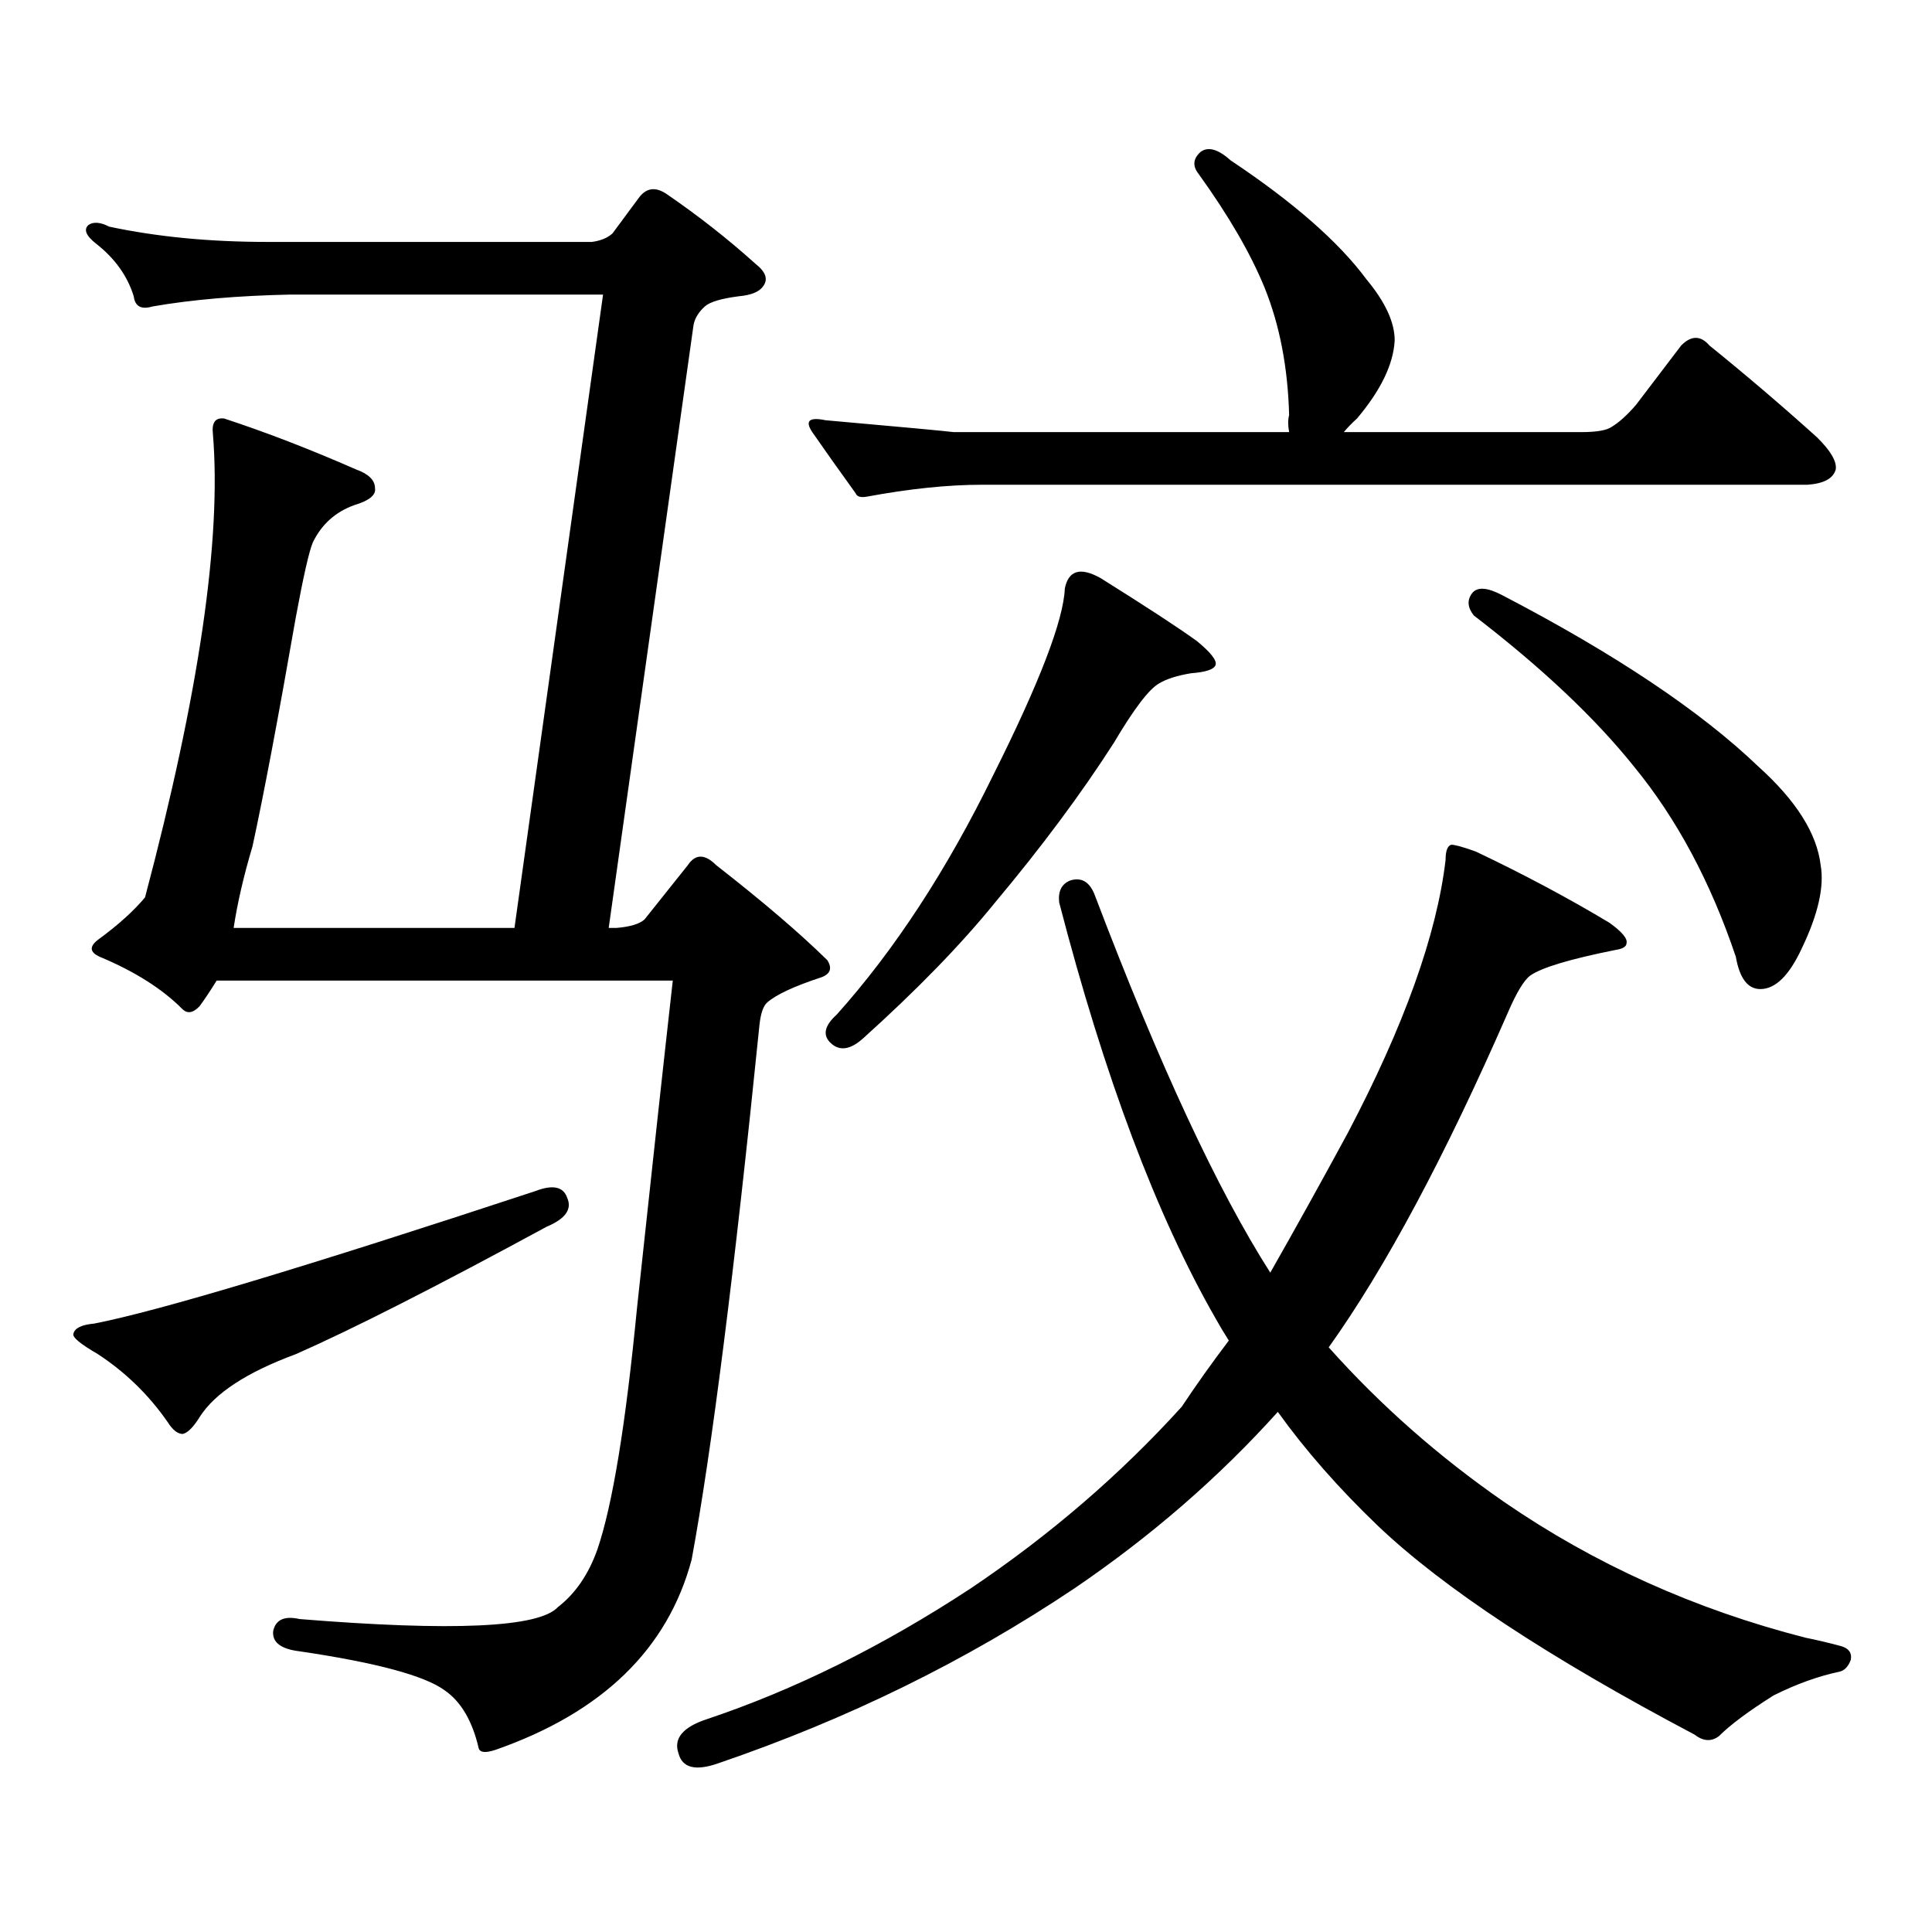
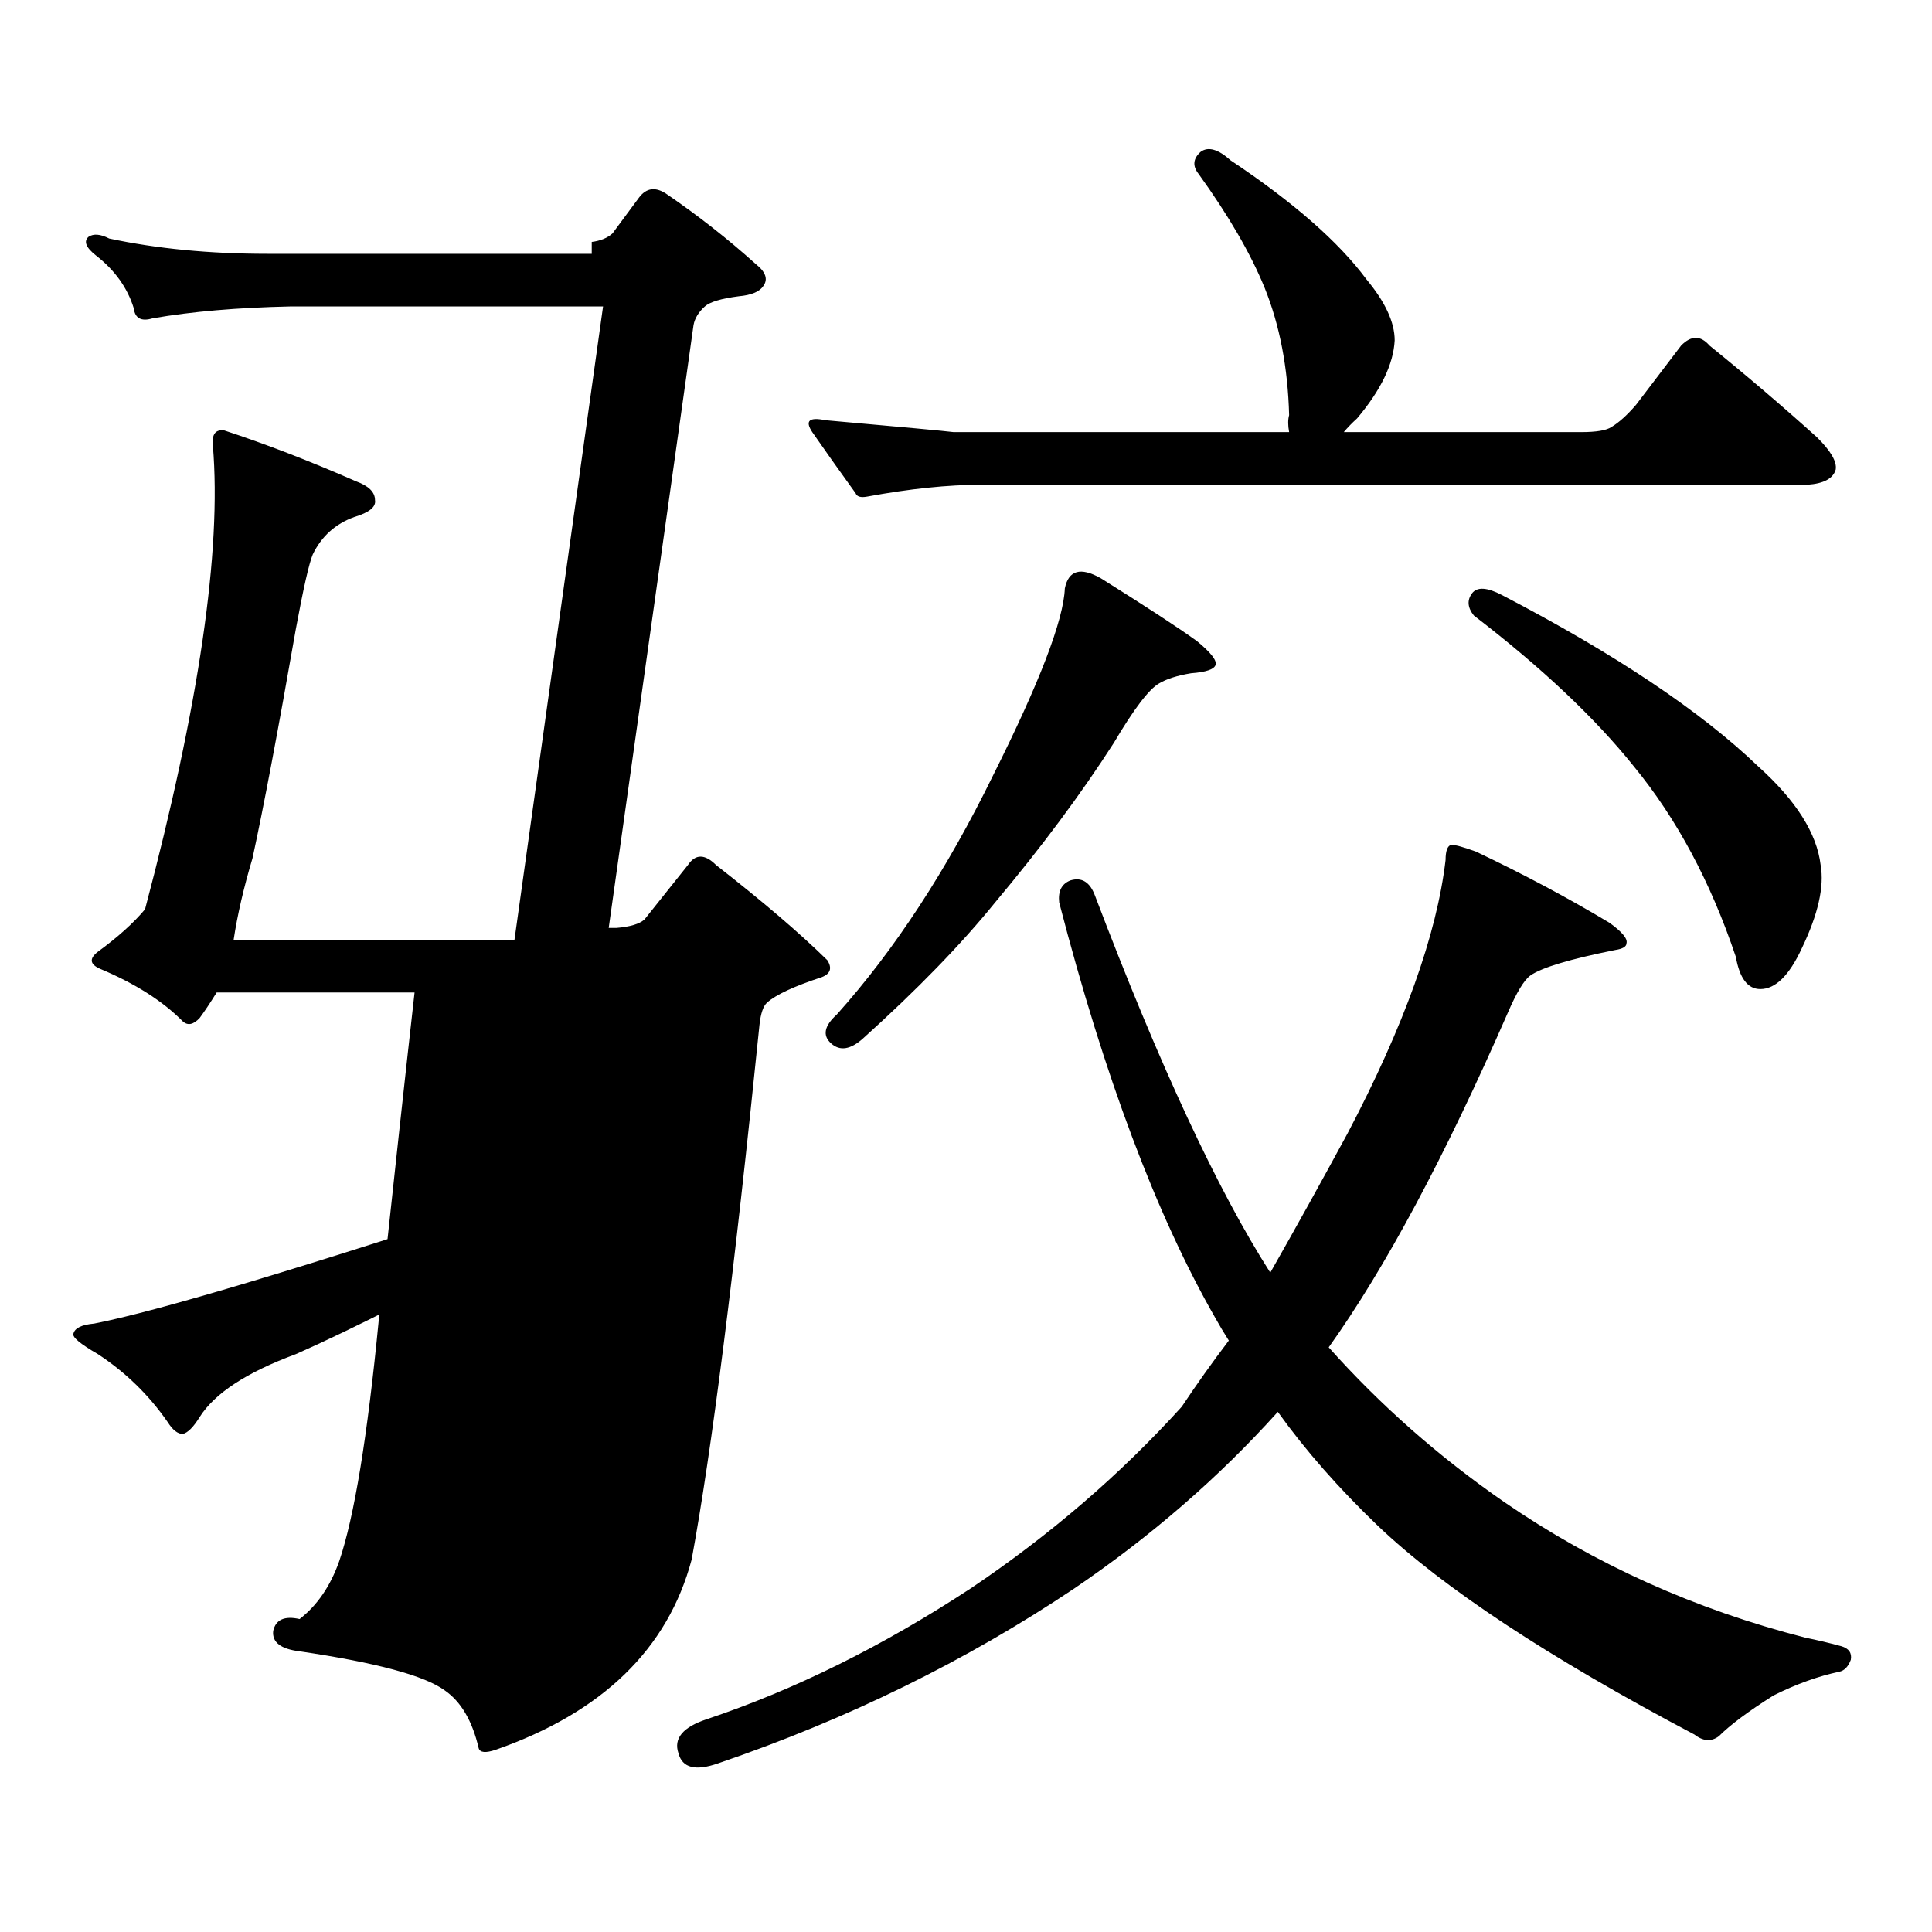
<svg xmlns="http://www.w3.org/2000/svg" version="1.1" id="图层_1" x="0px" y="0px" width="1000px" height="1000px" viewBox="0 0 1000 1000" enable-background="new 0 0 1000 1000" xml:space="preserve">
-   <path d="M277.018,616.531c9.101-3.516,14.634-2.335,16.585,3.516c2.592,5.863-0.976,10.849-10.731,14.941  c-57.239,31.063-100.485,53.036-129.753,65.918c-25.365,9.379-41.95,20.215-49.755,32.52c-3.262,5.273-6.188,8.212-8.78,8.789  c-2.606,0-5.213-2.047-7.805-6.152C77.022,722,64.98,710.285,50.682,700.906c-9.115-5.273-13.338-8.789-12.683-10.547  c0.641-2.926,4.223-4.684,10.731-5.273C81.9,678.645,157.996,655.793,277.018,616.531z M306.285,125.223  c4.543-0.577,8.125-2.047,10.731-4.395l13.658-18.457c3.902-5.273,8.78-5.851,14.634-1.758  c16.25,11.137,31.539,23.153,45.853,36.035c5.198,4.105,6.494,7.91,3.902,11.426c-1.951,2.938-6.188,4.696-12.683,5.273  c-9.115,1.181-14.969,2.938-17.561,5.273c-3.262,2.938-5.213,6.152-5.854,9.668l-43.901,312.012h3.902  c7.149-0.577,12.027-2.047,14.634-4.395l22.438-28.125c3.902-5.851,8.78-5.851,14.634,0c24.055,18.759,43.246,35.156,57.56,49.219  c2.592,4.105,1.616,7.031-2.927,8.789c-14.313,4.696-23.749,9.091-28.292,13.184c-1.951,1.758-3.262,5.575-3.902,11.426  c-13.018,128.32-24.725,220.605-35.121,276.855c-12.362,46.279-46.188,79.102-101.461,98.438c-5.213,1.758-8.14,1.455-8.78-0.879  c-3.262-14.063-9.115-24.033-17.561-29.883c-10.411-7.622-35.456-14.365-75.12-20.215c-9.756-1.182-14.313-4.697-13.658-10.547  c1.296-5.864,5.854-7.91,13.658-6.152c79.343,6.44,123.899,4.395,133.655-6.152c9.101-7.031,15.93-17.002,20.487-29.883  c7.805-22.852,14.634-64.449,20.487-124.805c7.805-72.647,13.979-129.199,18.536-169.629H112.144  c-3.262,5.273-6.188,9.668-8.78,13.184c-3.262,3.516-6.188,4.105-8.78,1.758c-10.411-10.547-24.725-19.625-42.926-27.246  c-5.213-2.335-5.533-5.273-0.976-8.789c10.396-7.608,18.536-14.941,24.39-21.973c27.957-105.469,39.664-185.449,35.121-239.941  c-0.655-5.851,1.296-8.487,5.854-7.91c21.463,7.031,44.222,15.82,68.291,26.367c6.494,2.348,9.756,5.575,9.756,9.668  c0.641,3.516-2.927,6.454-10.731,8.789c-9.756,3.516-16.92,9.97-21.463,19.336c-1.951,4.696-4.878,17.578-8.78,38.672  c-9.115,52.157-16.585,91.708-22.438,118.652c-4.558,15.243-7.805,29.306-9.756,42.188h145.362l45.853-327.832H150.191  c-27.316,0.59-51.065,2.637-71.218,6.152c-5.854,1.758-9.115,0-9.756-5.273c-3.262-10.547-9.756-19.625-19.512-27.246  c-5.213-4.093-6.509-7.32-3.902-9.668c2.592-1.758,6.174-1.456,10.731,0.879c24.71,5.273,52.026,7.91,81.949,7.91H306.285z   M778.469,777.371c46.828,32.217,98.854,55.659,156.094,70.313c5.854,1.167,12.027,2.637,18.536,4.395  c3.902,1.167,5.519,3.516,4.878,7.031c-1.311,3.516-3.262,5.562-5.854,6.152c-11.066,2.334-22.438,6.44-34.146,12.305  c-13.018,8.198-22.438,15.229-28.292,21.094c-3.902,2.925-8.14,2.637-12.683-0.879c-75.455-39.854-130.088-75.889-163.898-108.105  c-20.167-19.336-37.407-38.961-51.706-58.887c-30.578,33.988-65.699,64.448-105.363,91.406  c-55.943,37.49-117.405,67.676-184.386,90.527c-11.707,4.092-18.536,2.334-20.487-5.273c-2.606-7.622,2.271-13.486,14.634-17.578  c45.518-15.244,91.05-37.793,136.582-67.676c40.975-27.549,77.392-58.887,109.266-94.043c7.805-11.715,15.93-23.141,24.39-34.277  c-2.606-4.093-4.878-7.91-6.829-11.426c-30.578-53.312-57.56-125.094-80.974-215.332c-0.655-5.851,1.296-9.668,5.854-11.426  c5.854-1.758,10.076,0.879,12.683,7.91c33.17,87.313,63.413,152.353,90.729,195.117c13.003-22.852,26.341-46.871,39.999-72.07  c29.268-55.66,46.173-102.832,50.73-141.504c0-4.684,0.976-7.32,2.927-7.91c1.951,0,6.174,1.181,12.683,3.516  c24.71,11.728,47.804,24.032,69.267,36.914c6.494,4.696,9.421,8.212,8.78,10.547c0,1.758-1.951,2.938-5.854,3.516  c-23.414,4.696-38.048,9.091-43.901,13.184c-3.262,2.348-7.164,8.789-11.707,19.336c-32.529,74.418-63.413,132.138-92.681,173.145  C714.4,727.273,744.644,753.942,778.469,777.371z M448.721,257.059c-3.262,0.59-5.213,0-5.854-1.758  c-8.46-11.715-15.944-22.262-22.438-31.641c-3.902-5.851-1.631-7.91,6.829-6.152c39.664,3.516,61.782,5.575,66.34,6.152h173.654  c-0.655-3.516-0.655-6.441,0-8.789c-0.655-24.609-4.878-46.582-12.683-65.918c-7.164-17.578-18.536-37.203-34.146-58.887  c-3.262-4.093-2.927-7.91,0.976-11.426c3.902-2.926,9.101-1.456,15.609,4.395c32.515,21.684,55.929,42.188,70.242,61.523  c9.756,11.728,14.634,22.274,14.634,31.641c-0.655,12.305-7.164,25.79-19.512,40.43c-2.606,2.348-4.878,4.696-6.829,7.031h122.924  c7.805,0,13.003-0.879,15.609-2.637c3.902-2.335,8.125-6.152,12.683-11.426l23.414-30.762c5.198-5.273,10.076-5.273,14.634,0  c18.856,15.243,37.393,31.063,55.608,47.461c7.149,7.031,10.396,12.606,9.756,16.699c-1.311,4.696-6.188,7.333-14.634,7.91H508.231  C490.671,250.906,470.824,252.966,448.721,257.059z M569.693,299.246c23.414,14.652,39.999,25.488,49.755,32.52  c7.149,5.863,10.396,9.97,9.756,12.305c-0.655,2.348-4.878,3.817-12.683,4.395c-7.164,1.181-12.683,2.938-16.585,5.273  c-5.213,2.938-13.018,13.184-23.414,30.762c-16.92,26.367-37.407,53.915-61.462,82.617c-17.561,21.684-40.334,45.126-68.291,70.313  c-6.509,5.863-12.042,6.742-16.585,2.637c-4.558-4.093-3.582-9.078,2.927-14.941c29.908-33.398,56.904-74.707,80.974-123.926  c24.055-48.038,36.417-80.27,37.072-96.68C553.108,295.153,559.282,293.396,569.693,299.246z M761.884,307.156  c2.592-3.516,7.805-3.214,15.609,0.879c58.535,30.473,102.757,60.067,132.68,88.77c19.512,17.578,30.243,34.579,32.194,50.977  c1.951,11.137-1.311,25.488-9.756,43.066c-6.509,14.063-13.658,21.094-21.463,21.094c-6.509,0-10.731-5.563-12.683-16.699  c-13.018-38.672-30.578-71.48-52.682-98.438c-20.167-25.187-47.804-51.266-82.925-78.223  C759.598,314.489,759.277,310.672,761.884,307.156z" />
+   <path d="M277.018,616.531c9.101-3.516,14.634-2.335,16.585,3.516c2.592,5.863-0.976,10.849-10.731,14.941  c-57.239,31.063-100.485,53.036-129.753,65.918c-25.365,9.379-41.95,20.215-49.755,32.52c-3.262,5.273-6.188,8.212-8.78,8.789  c-2.606,0-5.213-2.047-7.805-6.152C77.022,722,64.98,710.285,50.682,700.906c-9.115-5.273-13.338-8.789-12.683-10.547  c0.641-2.926,4.223-4.684,10.731-5.273C81.9,678.645,157.996,655.793,277.018,616.531z M306.285,125.223  c4.543-0.577,8.125-2.047,10.731-4.395l13.658-18.457c3.902-5.273,8.78-5.851,14.634-1.758  c16.25,11.137,31.539,23.153,45.853,36.035c5.198,4.105,6.494,7.91,3.902,11.426c-1.951,2.938-6.188,4.696-12.683,5.273  c-9.115,1.181-14.969,2.938-17.561,5.273c-3.262,2.938-5.213,6.152-5.854,9.668l-43.901,312.012h3.902  c7.149-0.577,12.027-2.047,14.634-4.395l22.438-28.125c3.902-5.851,8.78-5.851,14.634,0c24.055,18.759,43.246,35.156,57.56,49.219  c2.592,4.105,1.616,7.031-2.927,8.789c-14.313,4.696-23.749,9.091-28.292,13.184c-1.951,1.758-3.262,5.575-3.902,11.426  c-13.018,128.32-24.725,220.605-35.121,276.855c-12.362,46.279-46.188,79.102-101.461,98.438c-5.213,1.758-8.14,1.455-8.78-0.879  c-3.262-14.063-9.115-24.033-17.561-29.883c-10.411-7.622-35.456-14.365-75.12-20.215c-9.756-1.182-14.313-4.697-13.658-10.547  c1.296-5.864,5.854-7.91,13.658-6.152c9.101-7.031,15.93-17.002,20.487-29.883  c7.805-22.852,14.634-64.449,20.487-124.805c7.805-72.647,13.979-129.199,18.536-169.629H112.144  c-3.262,5.273-6.188,9.668-8.78,13.184c-3.262,3.516-6.188,4.105-8.78,1.758c-10.411-10.547-24.725-19.625-42.926-27.246  c-5.213-2.335-5.533-5.273-0.976-8.789c10.396-7.608,18.536-14.941,24.39-21.973c27.957-105.469,39.664-185.449,35.121-239.941  c-0.655-5.851,1.296-8.487,5.854-7.91c21.463,7.031,44.222,15.82,68.291,26.367c6.494,2.348,9.756,5.575,9.756,9.668  c0.641,3.516-2.927,6.454-10.731,8.789c-9.756,3.516-16.92,9.97-21.463,19.336c-1.951,4.696-4.878,17.578-8.78,38.672  c-9.115,52.157-16.585,91.708-22.438,118.652c-4.558,15.243-7.805,29.306-9.756,42.188h145.362l45.853-327.832H150.191  c-27.316,0.59-51.065,2.637-71.218,6.152c-5.854,1.758-9.115,0-9.756-5.273c-3.262-10.547-9.756-19.625-19.512-27.246  c-5.213-4.093-6.509-7.32-3.902-9.668c2.592-1.758,6.174-1.456,10.731,0.879c24.71,5.273,52.026,7.91,81.949,7.91H306.285z   M778.469,777.371c46.828,32.217,98.854,55.659,156.094,70.313c5.854,1.167,12.027,2.637,18.536,4.395  c3.902,1.167,5.519,3.516,4.878,7.031c-1.311,3.516-3.262,5.562-5.854,6.152c-11.066,2.334-22.438,6.44-34.146,12.305  c-13.018,8.198-22.438,15.229-28.292,21.094c-3.902,2.925-8.14,2.637-12.683-0.879c-75.455-39.854-130.088-75.889-163.898-108.105  c-20.167-19.336-37.407-38.961-51.706-58.887c-30.578,33.988-65.699,64.448-105.363,91.406  c-55.943,37.49-117.405,67.676-184.386,90.527c-11.707,4.092-18.536,2.334-20.487-5.273c-2.606-7.622,2.271-13.486,14.634-17.578  c45.518-15.244,91.05-37.793,136.582-67.676c40.975-27.549,77.392-58.887,109.266-94.043c7.805-11.715,15.93-23.141,24.39-34.277  c-2.606-4.093-4.878-7.91-6.829-11.426c-30.578-53.312-57.56-125.094-80.974-215.332c-0.655-5.851,1.296-9.668,5.854-11.426  c5.854-1.758,10.076,0.879,12.683,7.91c33.17,87.313,63.413,152.353,90.729,195.117c13.003-22.852,26.341-46.871,39.999-72.07  c29.268-55.66,46.173-102.832,50.73-141.504c0-4.684,0.976-7.32,2.927-7.91c1.951,0,6.174,1.181,12.683,3.516  c24.71,11.728,47.804,24.032,69.267,36.914c6.494,4.696,9.421,8.212,8.78,10.547c0,1.758-1.951,2.938-5.854,3.516  c-23.414,4.696-38.048,9.091-43.901,13.184c-3.262,2.348-7.164,8.789-11.707,19.336c-32.529,74.418-63.413,132.138-92.681,173.145  C714.4,727.273,744.644,753.942,778.469,777.371z M448.721,257.059c-3.262,0.59-5.213,0-5.854-1.758  c-8.46-11.715-15.944-22.262-22.438-31.641c-3.902-5.851-1.631-7.91,6.829-6.152c39.664,3.516,61.782,5.575,66.34,6.152h173.654  c-0.655-3.516-0.655-6.441,0-8.789c-0.655-24.609-4.878-46.582-12.683-65.918c-7.164-17.578-18.536-37.203-34.146-58.887  c-3.262-4.093-2.927-7.91,0.976-11.426c3.902-2.926,9.101-1.456,15.609,4.395c32.515,21.684,55.929,42.188,70.242,61.523  c9.756,11.728,14.634,22.274,14.634,31.641c-0.655,12.305-7.164,25.79-19.512,40.43c-2.606,2.348-4.878,4.696-6.829,7.031h122.924  c7.805,0,13.003-0.879,15.609-2.637c3.902-2.335,8.125-6.152,12.683-11.426l23.414-30.762c5.198-5.273,10.076-5.273,14.634,0  c18.856,15.243,37.393,31.063,55.608,47.461c7.149,7.031,10.396,12.606,9.756,16.699c-1.311,4.696-6.188,7.333-14.634,7.91H508.231  C490.671,250.906,470.824,252.966,448.721,257.059z M569.693,299.246c23.414,14.652,39.999,25.488,49.755,32.52  c7.149,5.863,10.396,9.97,9.756,12.305c-0.655,2.348-4.878,3.817-12.683,4.395c-7.164,1.181-12.683,2.938-16.585,5.273  c-5.213,2.938-13.018,13.184-23.414,30.762c-16.92,26.367-37.407,53.915-61.462,82.617c-17.561,21.684-40.334,45.126-68.291,70.313  c-6.509,5.863-12.042,6.742-16.585,2.637c-4.558-4.093-3.582-9.078,2.927-14.941c29.908-33.398,56.904-74.707,80.974-123.926  c24.055-48.038,36.417-80.27,37.072-96.68C553.108,295.153,559.282,293.396,569.693,299.246z M761.884,307.156  c2.592-3.516,7.805-3.214,15.609,0.879c58.535,30.473,102.757,60.067,132.68,88.77c19.512,17.578,30.243,34.579,32.194,50.977  c1.951,11.137-1.311,25.488-9.756,43.066c-6.509,14.063-13.658,21.094-21.463,21.094c-6.509,0-10.731-5.563-12.683-16.699  c-13.018-38.672-30.578-71.48-52.682-98.438c-20.167-25.187-47.804-51.266-82.925-78.223  C759.598,314.489,759.277,310.672,761.884,307.156z" />
</svg>